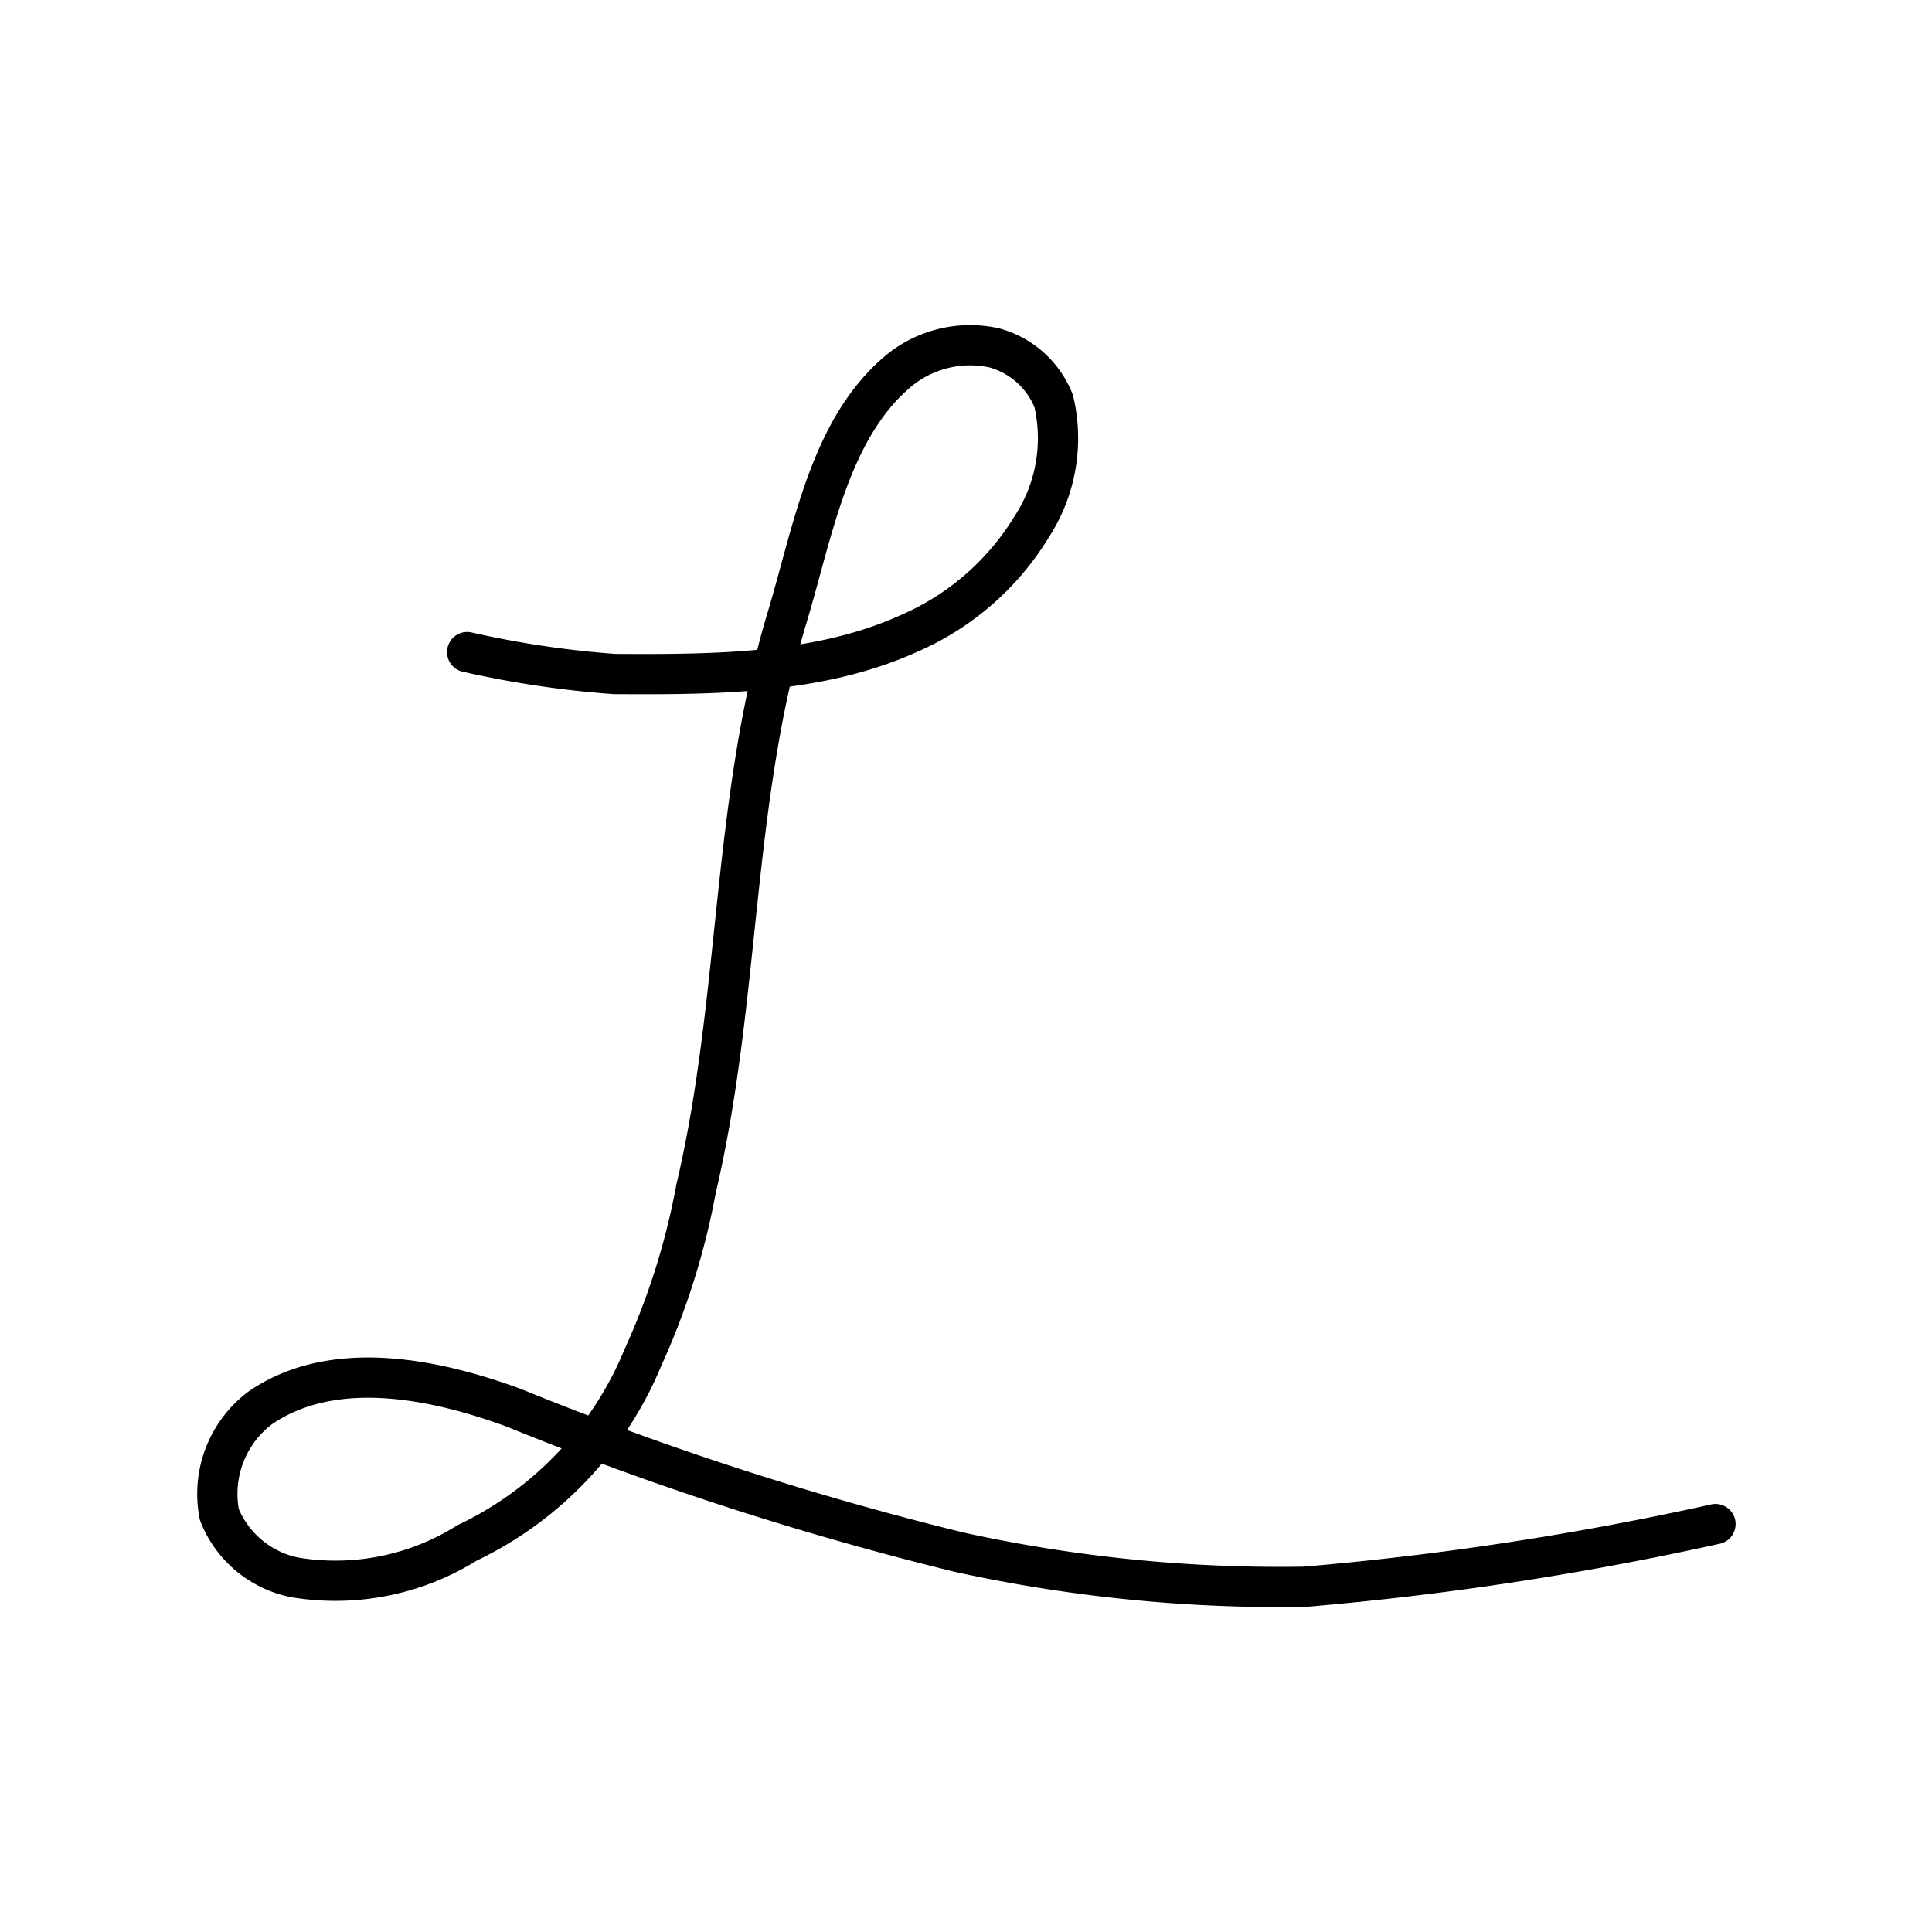
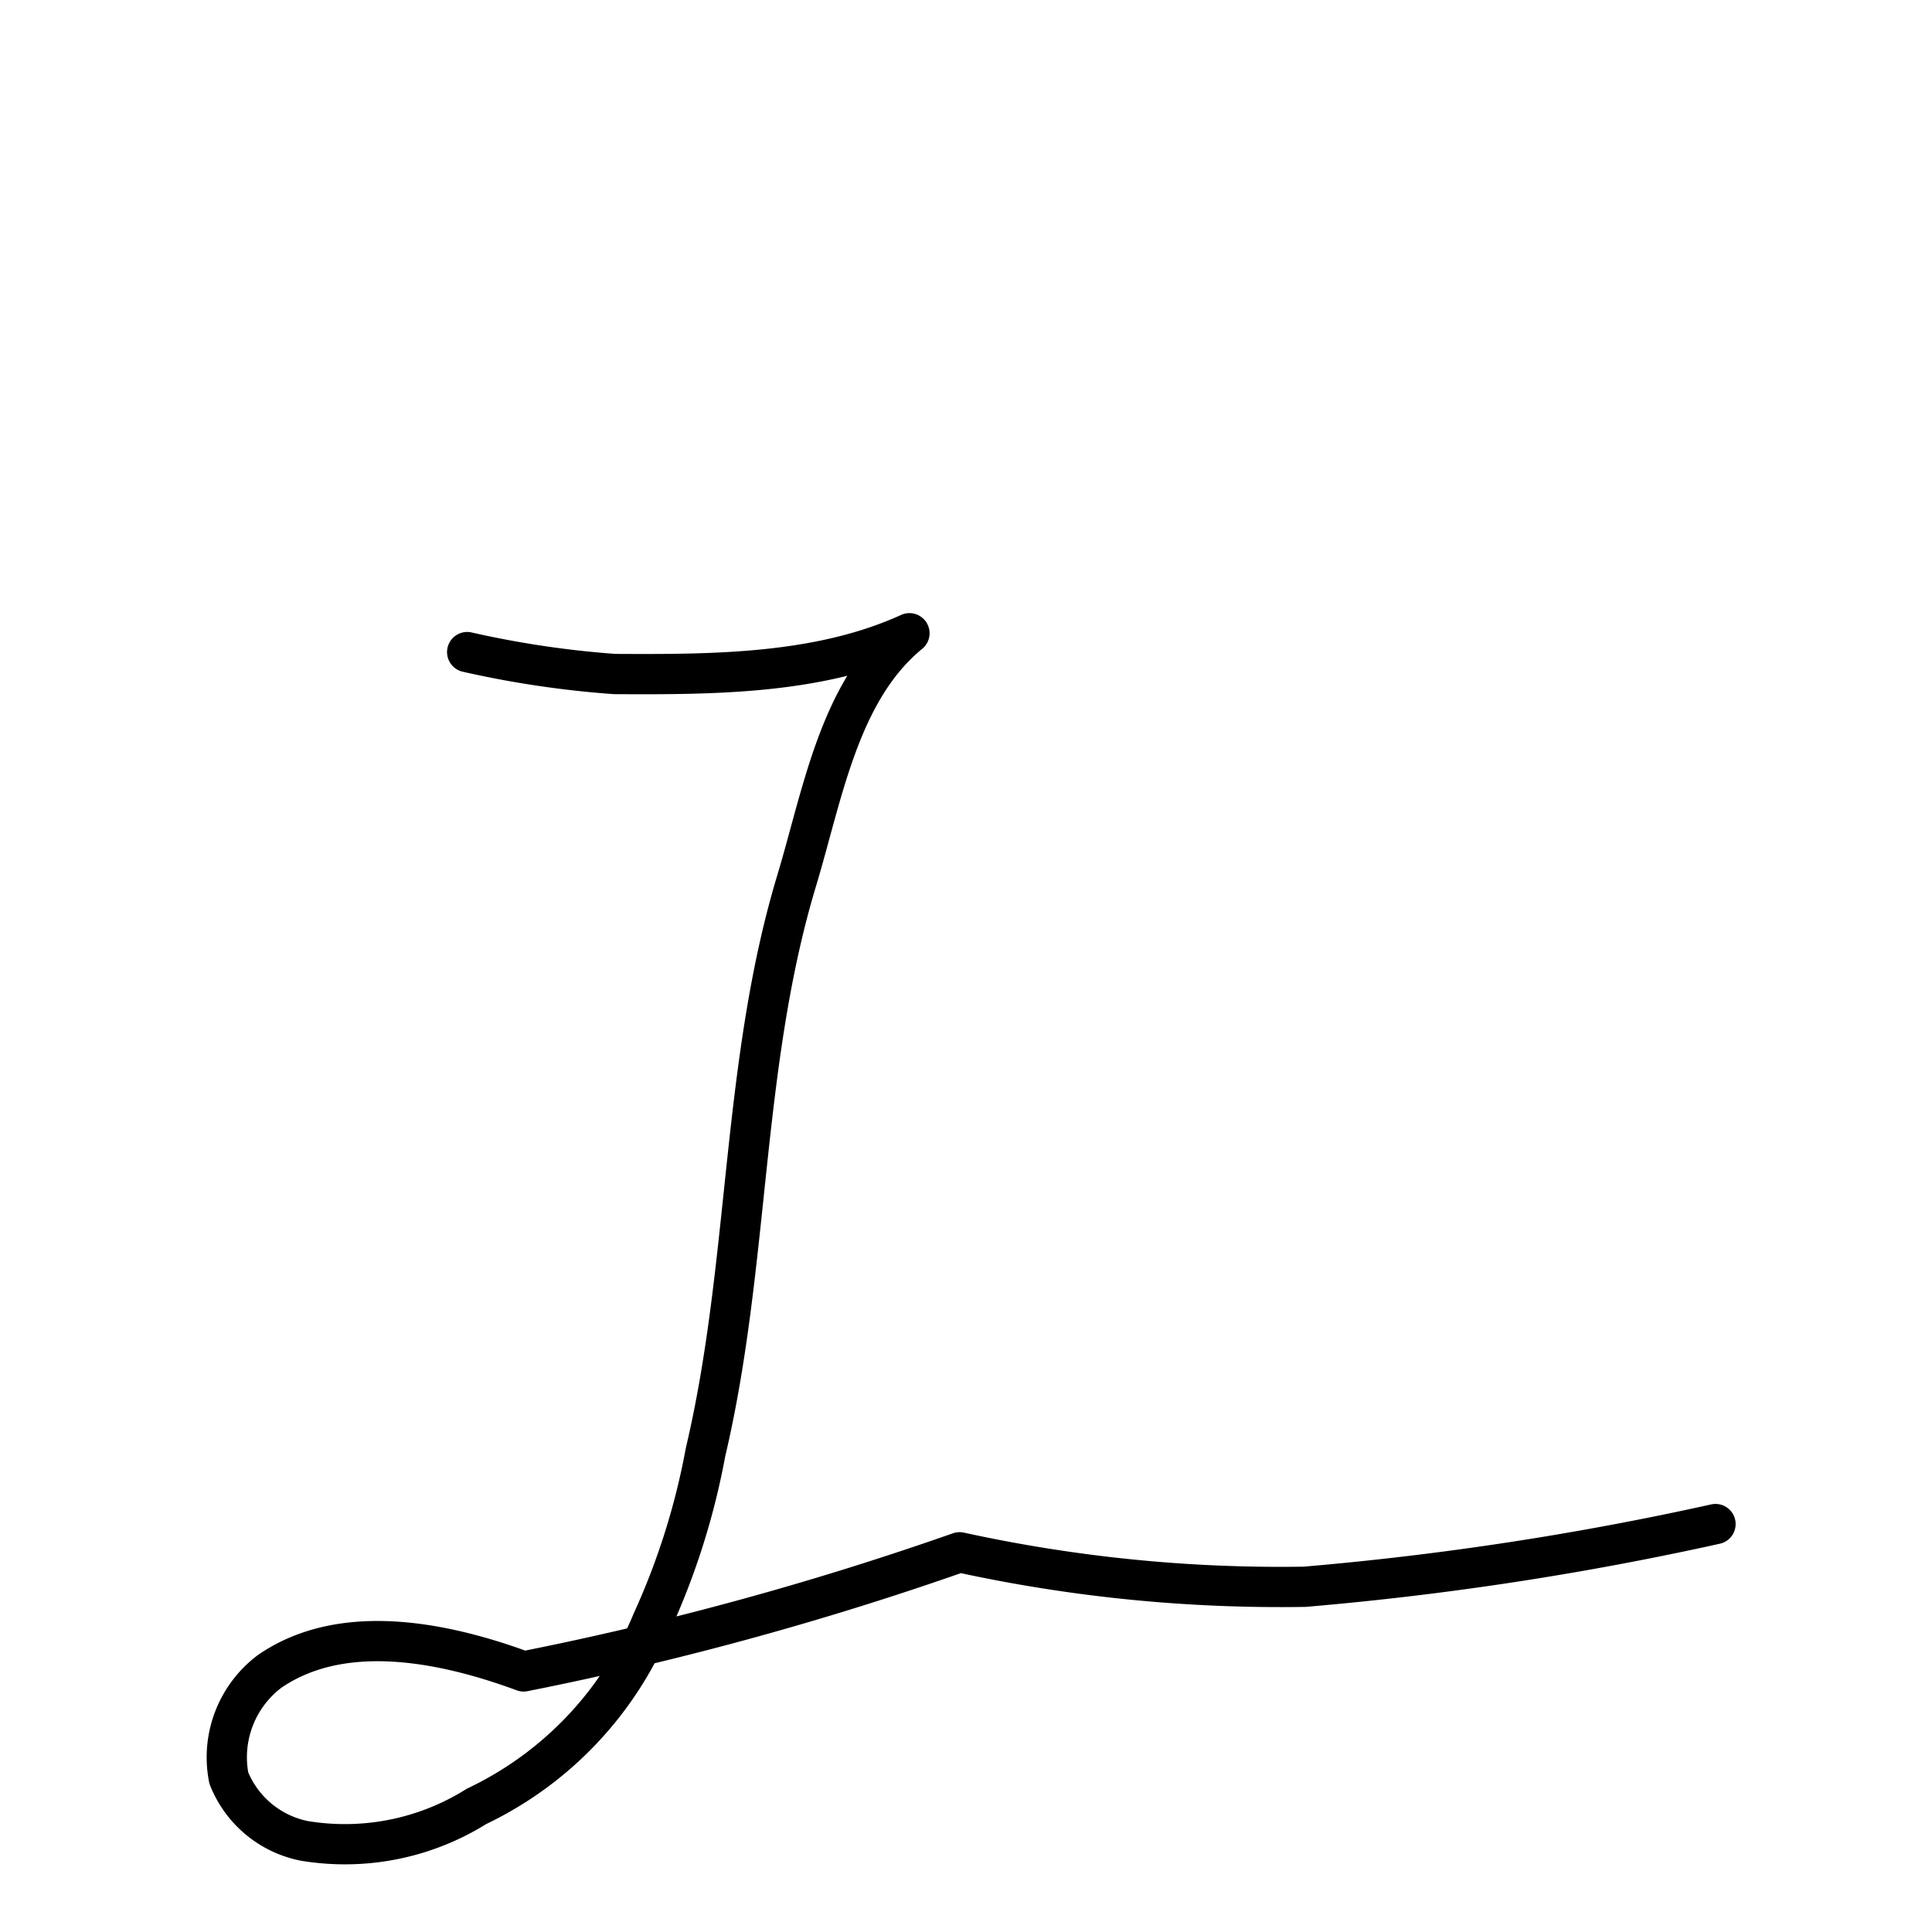
<svg xmlns="http://www.w3.org/2000/svg" width="800px" height="800px" viewBox="0 0 48 48">
  <defs>
    <style>.a{fill:none;stroke:#000000;stroke-linecap:round;stroke-linejoin:round;}</style>
  </defs>
-   <path class="a" d="M11.607,16.201a24.498,24.498,0,0,0,3.663.545c2.465.013,5.082.008,7.325-1.013a6.664,6.664,0,0,0,3.039-2.649,4.023,4.023,0,0,0,.545-3.117,2.215,2.215,0,0,0-1.481-1.325,2.794,2.794,0,0,0-2.338.545c-1.745,1.429-2.154,3.997-2.805,6.156-1.382,4.583-1.161,9.523-2.26,14.183a17.967,17.967,0,0,1-1.325,4.208,8.821,8.821,0,0,1-4.364,4.598,6.158,6.158,0,0,1-4.286.857,2.557,2.557,0,0,1-1.87-1.559,2.673,2.673,0,0,1,1.013-2.65c1.733-1.193,4.156-.796,6.312,0A79.315,79.315,0,0,0,23.841,38.566a37.28,37.28,0,0,0,8.572.857,77.466,77.466,0,0,0,10.208-1.558" />
+   <path class="a" d="M11.607,16.201a24.498,24.498,0,0,0,3.663.545c2.465.013,5.082.008,7.325-1.013c-1.745,1.429-2.154,3.997-2.805,6.156-1.382,4.583-1.161,9.523-2.26,14.183a17.967,17.967,0,0,1-1.325,4.208,8.821,8.821,0,0,1-4.364,4.598,6.158,6.158,0,0,1-4.286.857,2.557,2.557,0,0,1-1.87-1.559,2.673,2.673,0,0,1,1.013-2.65c1.733-1.193,4.156-.796,6.312,0A79.315,79.315,0,0,0,23.841,38.566a37.28,37.28,0,0,0,8.572.857,77.466,77.466,0,0,0,10.208-1.558" />
</svg>